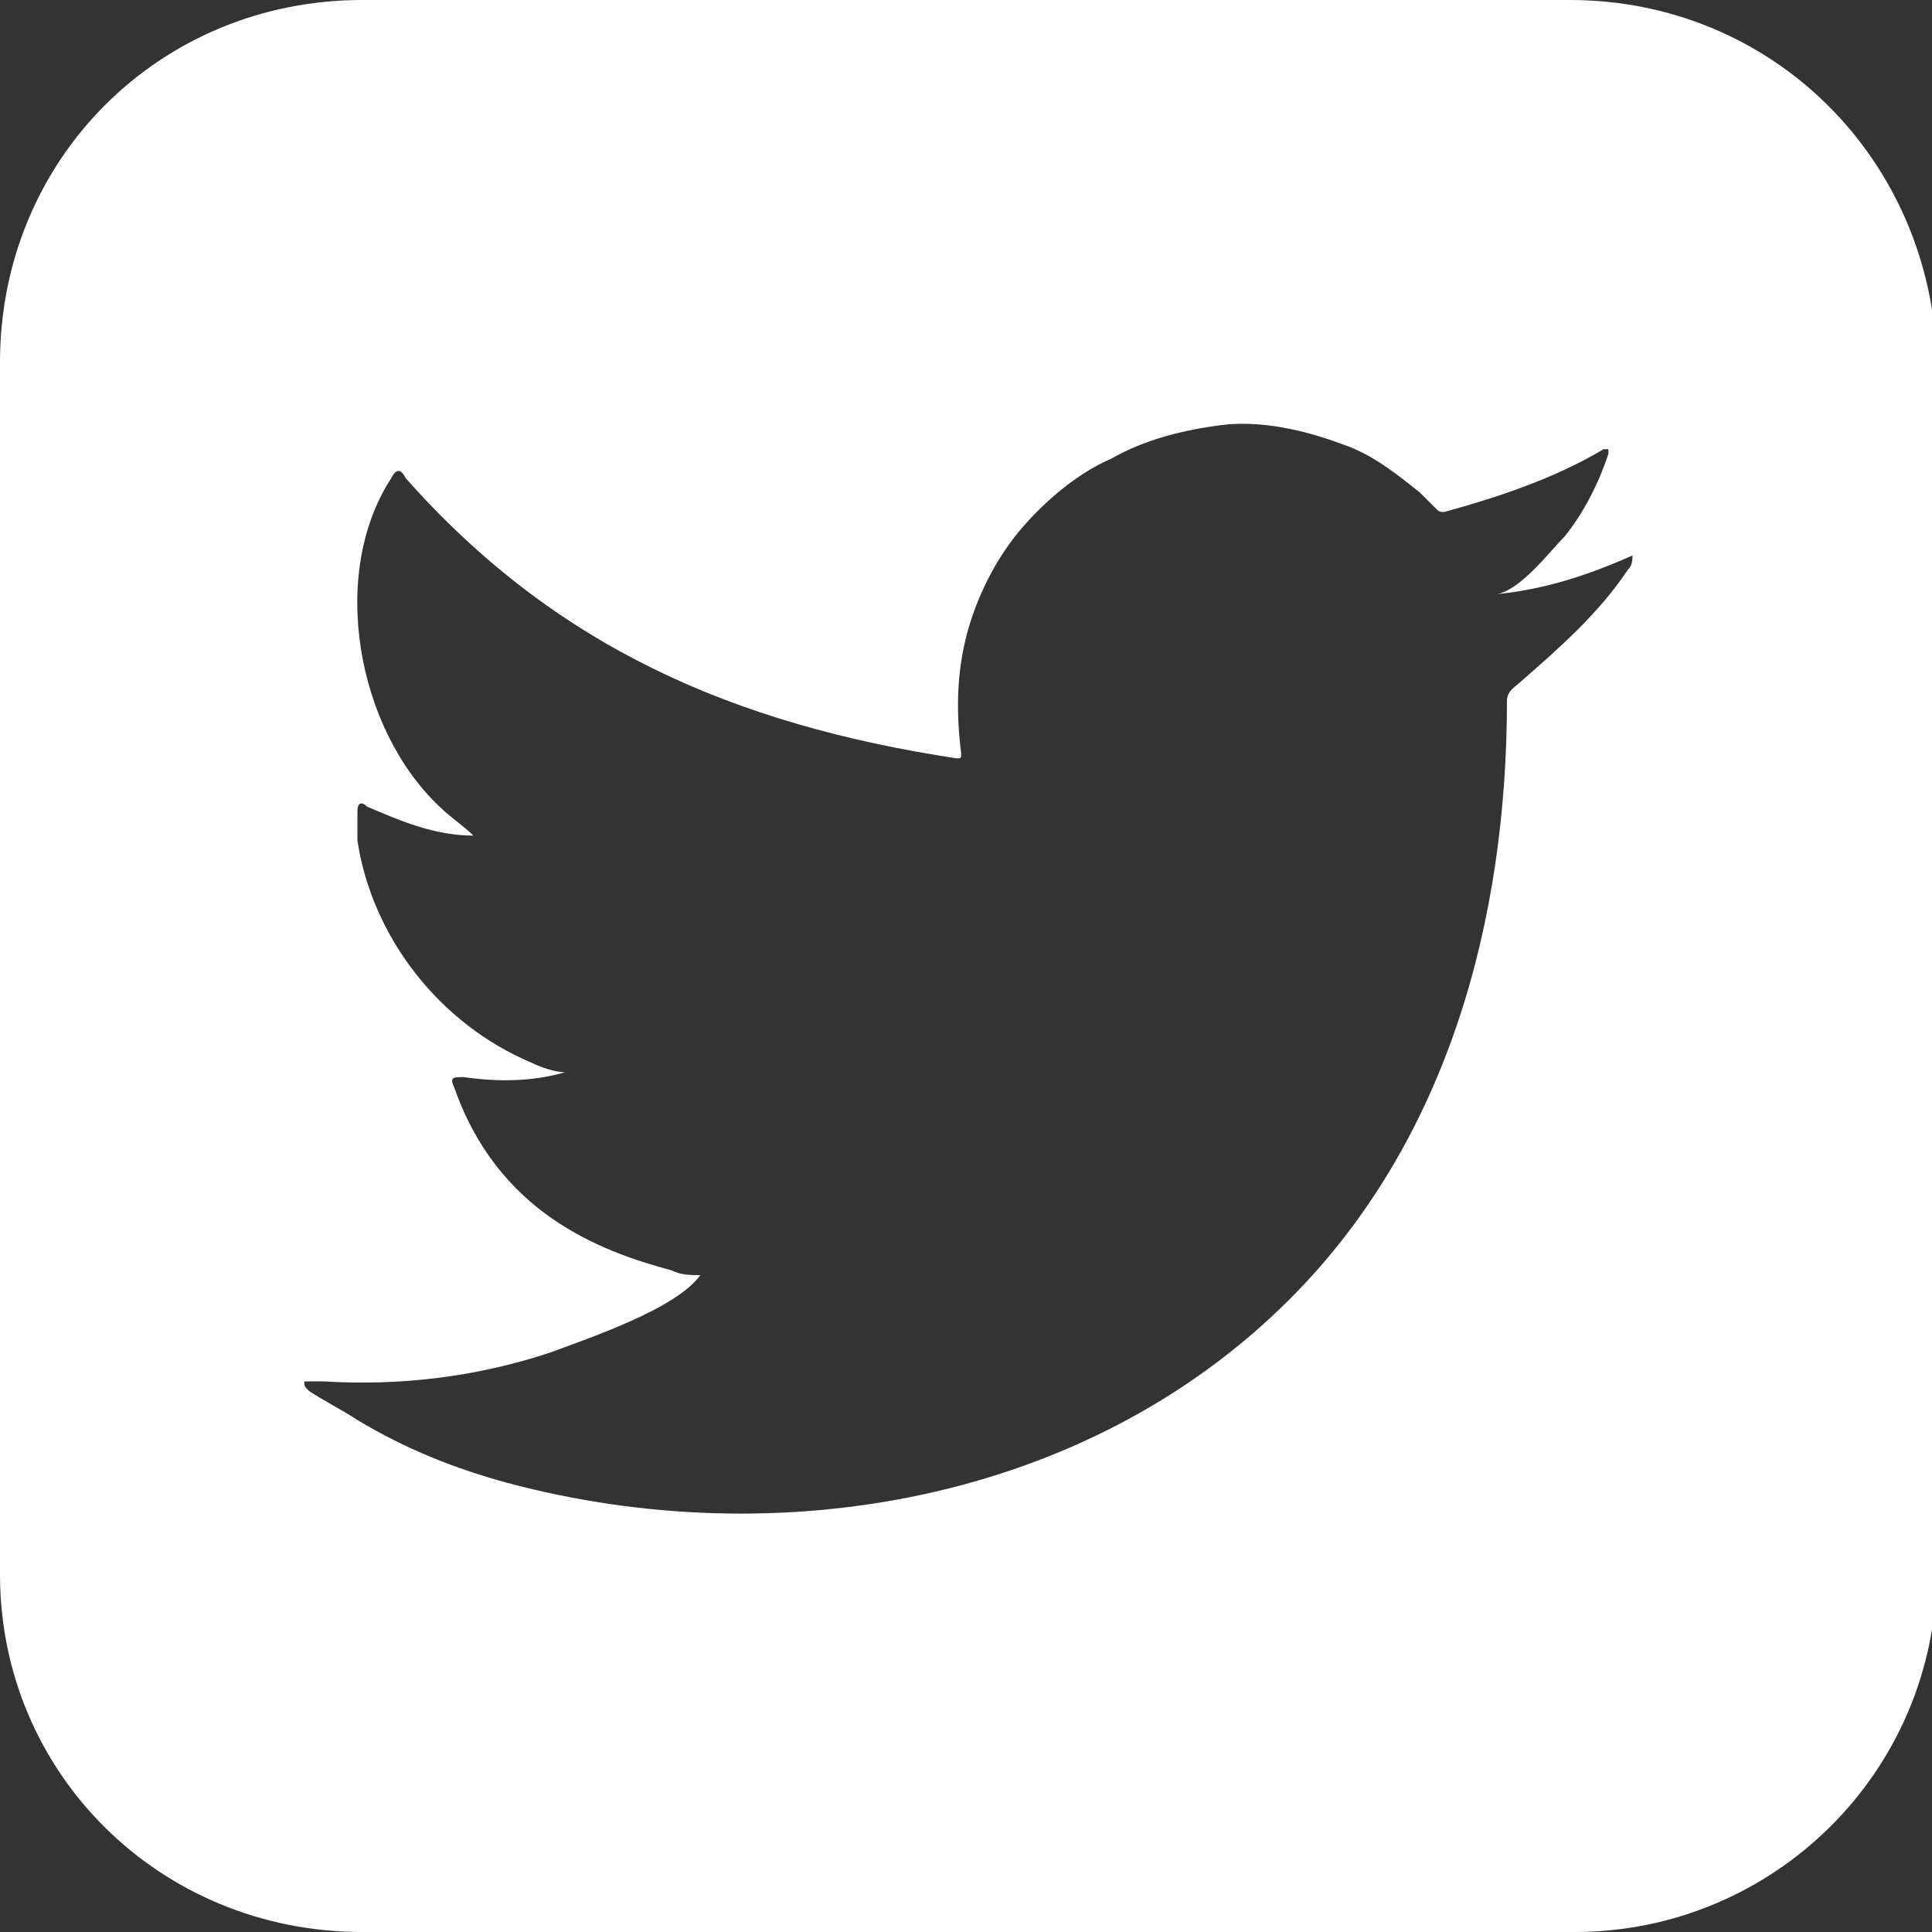
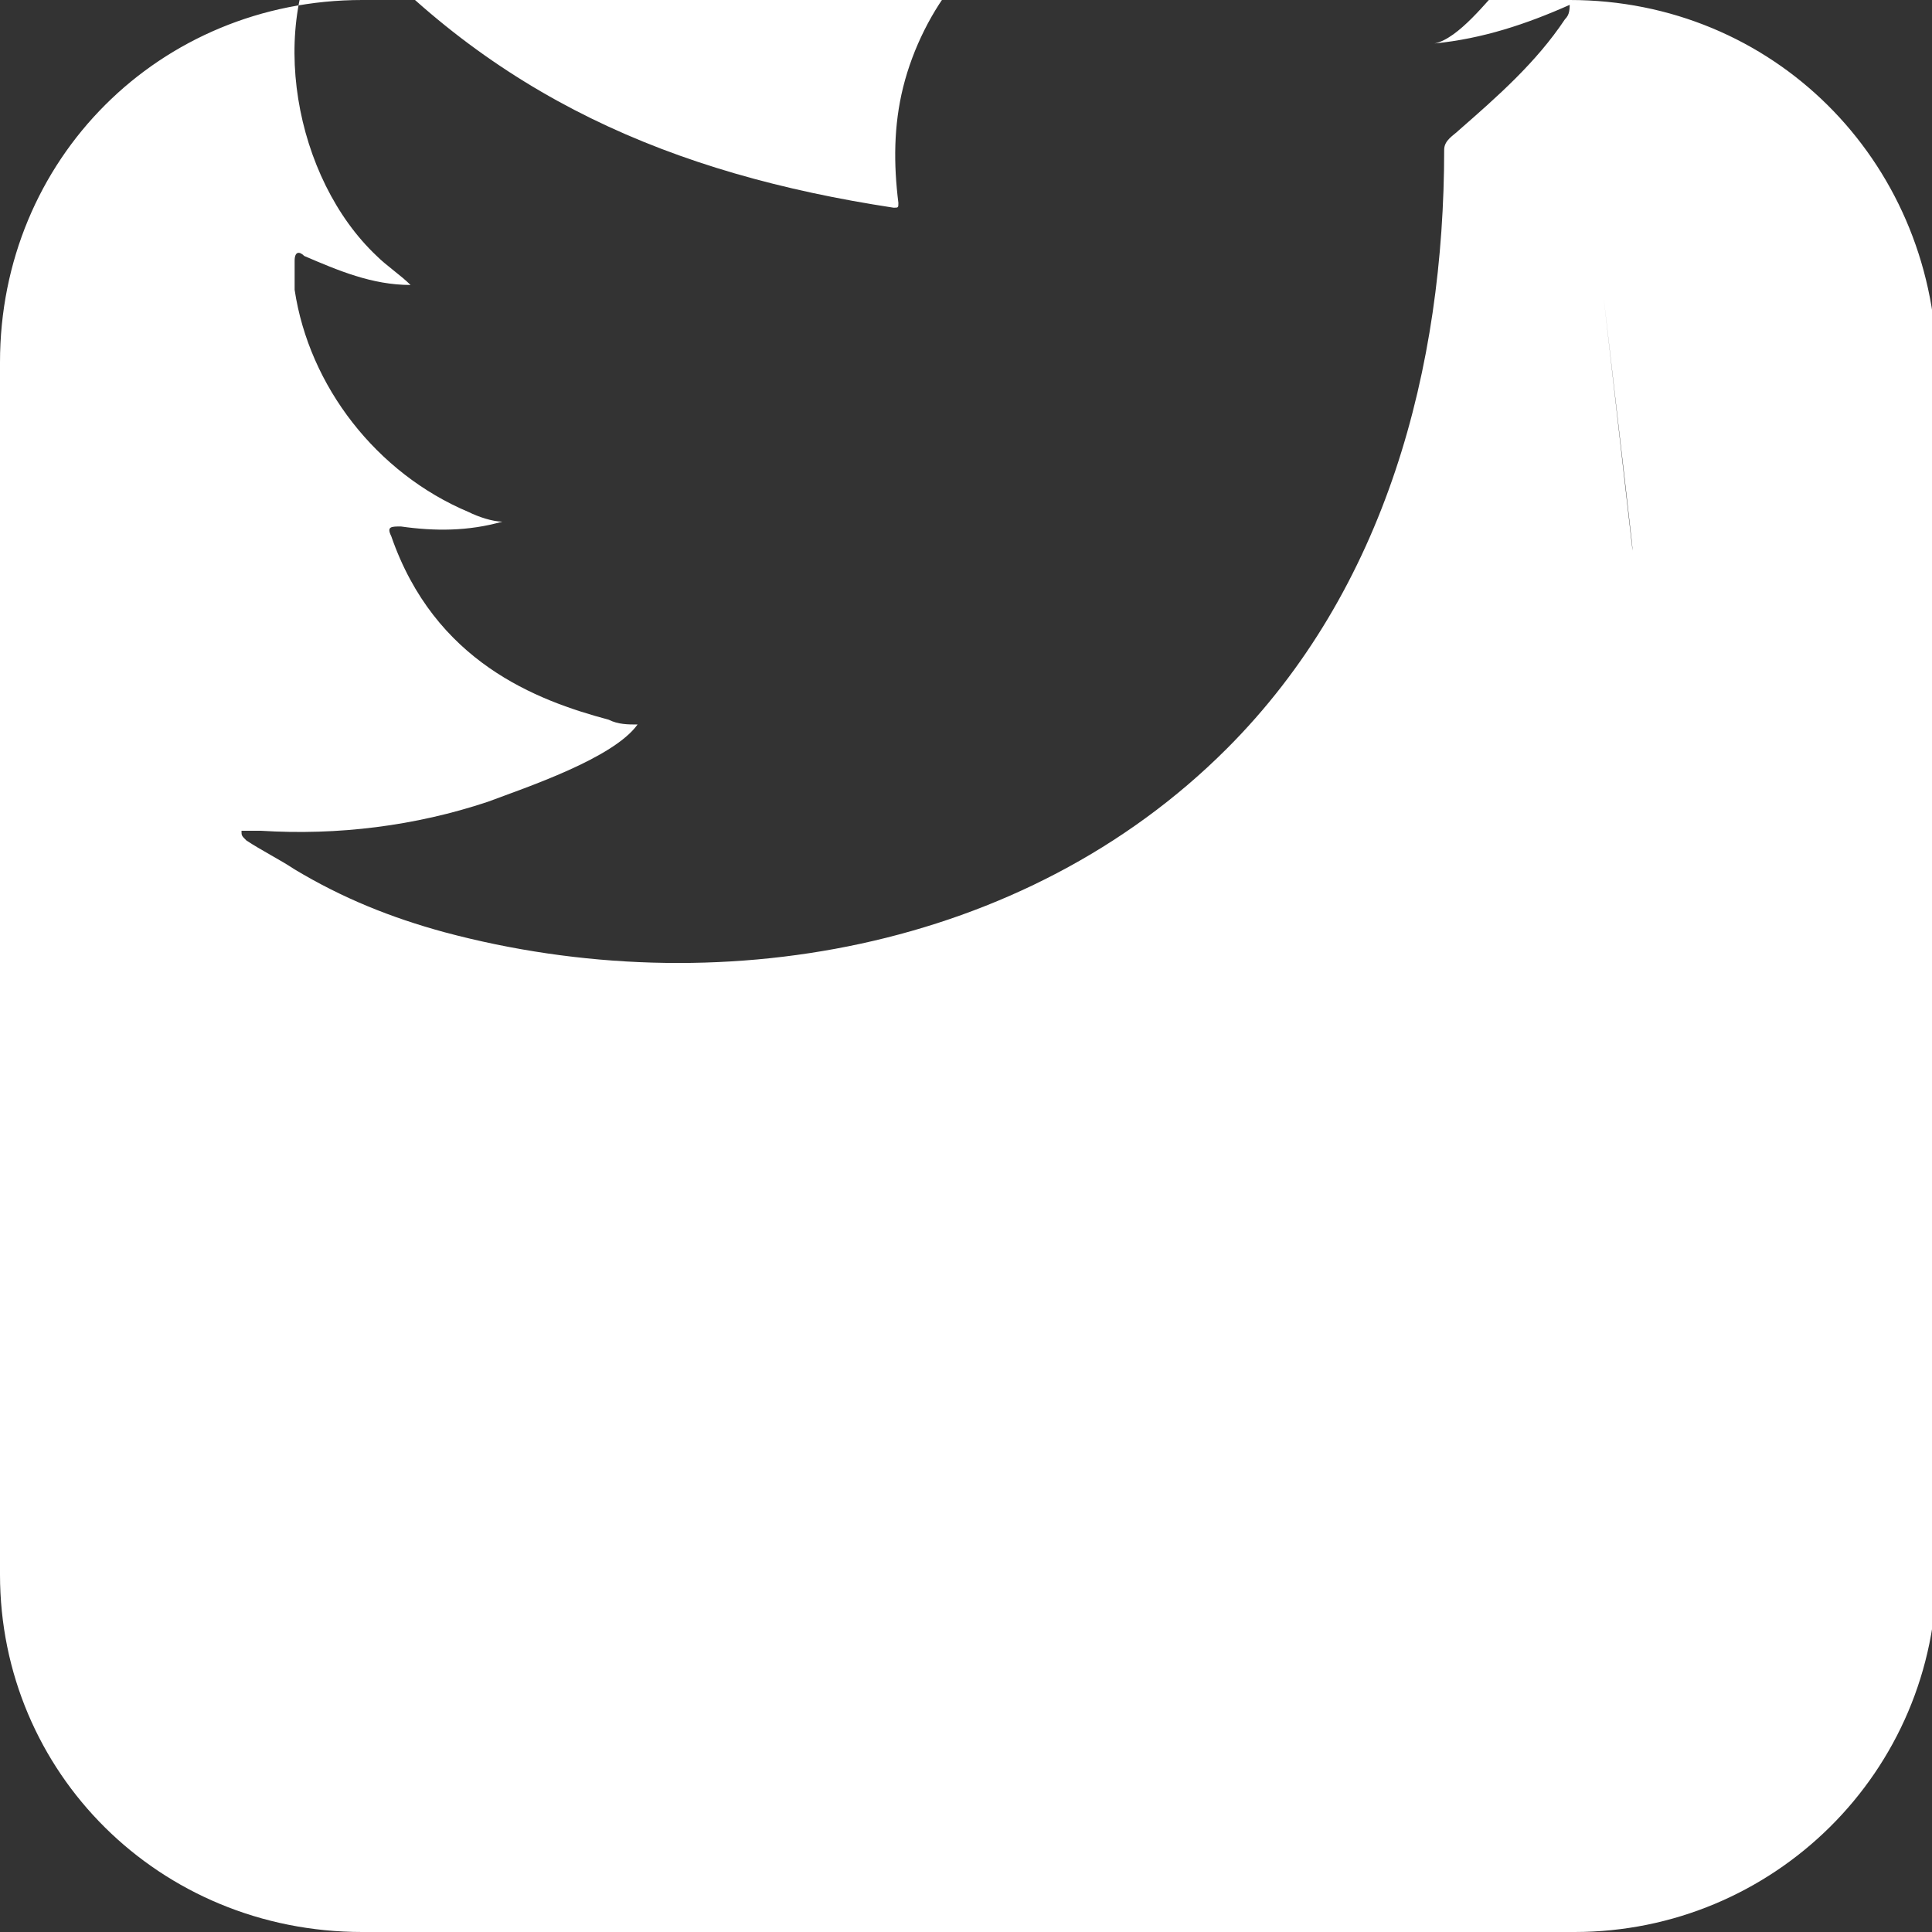
<svg xmlns="http://www.w3.org/2000/svg" version="1.1" id="レイヤー_1" x="0px" y="0px" viewBox="0 0 40 40" style="enable-background:new 0 0 40 40;" xml:space="preserve">
  <rect x="0" y="0" width="40" height="40" fill="#333333" stroke="none" />
  <style type="text/css">
	.st0{fill:#FFFFFF;}
</style>
-   <path class="st0" d="M32.5,0H7.5C3.3,0,0,3.3,0,7.5v25.1C0,36.7,3.3,40,7.5,40h25.1c4.1,0,7.5-3.3,7.5-7.5V7.5C40,3.3,36.7,0,32.5,0  z M33.8,11.4c0,0.2,0,0.3-0.1,0.4c-0.6,0.9-1.4,1.6-2.2,2.3c-0.1,0.1-0.3,0.2-0.3,0.4c0,4.5-1.2,9.1-4.5,12.4  c-4.2,4.2-10.6,5.3-16.2,3.8c-1.1-0.3-2.1-0.7-3.1-1.3c-0.3-0.2-0.7-0.4-1-0.6c-0.1-0.1-0.1-0.1-0.1-0.2c0.1,0,0.1,0,0.4,0  c1.6,0.1,3.2-0.1,4.7-0.6c0.8-0.3,2.6-0.9,3.1-1.6c0,0,0,0,0,0c-0.2,0-0.4,0-0.6-0.1c-1.5-0.4-3.6-1.2-4.5-3.8  c-0.1-0.2,0-0.2,0.2-0.2c0.7,0.1,1.4,0.1,2.1-0.1c-0.2,0-0.5-0.1-0.7-0.2c-1.9-0.8-3.3-2.6-3.6-4.6c0-0.2,0-0.4,0-0.6  c0-0.2,0.1-0.2,0.2-0.1c0.7,0.3,1.4,0.6,2.2,0.6c-0.2-0.2-0.5-0.4-0.7-0.6c-1.7-1.6-2.3-4.8-1-6.8c0.1-0.2,0.2-0.2,0.3,0  c3.1,3.5,6.8,5.1,11.4,5.8c0.1,0,0.1,0,0.1-0.1c-0.1-0.8-0.1-1.6,0.1-2.4c0.2-0.8,0.6-1.6,1.1-2.2c0.5-0.6,1.2-1.2,1.9-1.5  c0.7-0.4,1.5-0.6,2.3-0.7c0.8-0.1,1.7,0.1,2.5,0.4c0.6,0.2,1.1,0.6,1.6,1c0.1,0.1,0.2,0.2,0.3,0.3c0.1,0.1,0.1,0.1,0.2,0.1  c1.1-0.3,2.3-0.7,3.3-1.3c0,0,0.1,0,0.1,0c0,0,0,0.1,0,0.1c-0.2,0.6-0.5,1.2-0.9,1.7c-0.3,0.3-0.9,1.1-1.4,1.2  c1-0.1,1.9-0.4,2.8-0.8C33.8,11.3,33.8,11.3,33.8,11.4L33.8,11.4z" />
+   <path class="st0" d="M32.5,0H7.5C3.3,0,0,3.3,0,7.5v25.1C0,36.7,3.3,40,7.5,40h25.1c4.1,0,7.5-3.3,7.5-7.5V7.5C40,3.3,36.7,0,32.5,0  z c0,0.2,0,0.3-0.1,0.4c-0.6,0.9-1.4,1.6-2.2,2.3c-0.1,0.1-0.3,0.2-0.3,0.4c0,4.5-1.2,9.1-4.5,12.4  c-4.2,4.2-10.6,5.3-16.2,3.8c-1.1-0.3-2.1-0.7-3.1-1.3c-0.3-0.2-0.7-0.4-1-0.6c-0.1-0.1-0.1-0.1-0.1-0.2c0.1,0,0.1,0,0.4,0  c1.6,0.1,3.2-0.1,4.7-0.6c0.8-0.3,2.6-0.9,3.1-1.6c0,0,0,0,0,0c-0.2,0-0.4,0-0.6-0.1c-1.5-0.4-3.6-1.2-4.5-3.8  c-0.1-0.2,0-0.2,0.2-0.2c0.7,0.1,1.4,0.1,2.1-0.1c-0.2,0-0.5-0.1-0.7-0.2c-1.9-0.8-3.3-2.6-3.6-4.6c0-0.2,0-0.4,0-0.6  c0-0.2,0.1-0.2,0.2-0.1c0.7,0.3,1.4,0.6,2.2,0.6c-0.2-0.2-0.5-0.4-0.7-0.6c-1.7-1.6-2.3-4.8-1-6.8c0.1-0.2,0.2-0.2,0.3,0  c3.1,3.5,6.8,5.1,11.4,5.8c0.1,0,0.1,0,0.1-0.1c-0.1-0.8-0.1-1.6,0.1-2.4c0.2-0.8,0.6-1.6,1.1-2.2c0.5-0.6,1.2-1.2,1.9-1.5  c0.7-0.4,1.5-0.6,2.3-0.7c0.8-0.1,1.7,0.1,2.5,0.4c0.6,0.2,1.1,0.6,1.6,1c0.1,0.1,0.2,0.2,0.3,0.3c0.1,0.1,0.1,0.1,0.2,0.1  c1.1-0.3,2.3-0.7,3.3-1.3c0,0,0.1,0,0.1,0c0,0,0,0.1,0,0.1c-0.2,0.6-0.5,1.2-0.9,1.7c-0.3,0.3-0.9,1.1-1.4,1.2  c1-0.1,1.9-0.4,2.8-0.8C33.8,11.3,33.8,11.3,33.8,11.4L33.8,11.4z" />
</svg>